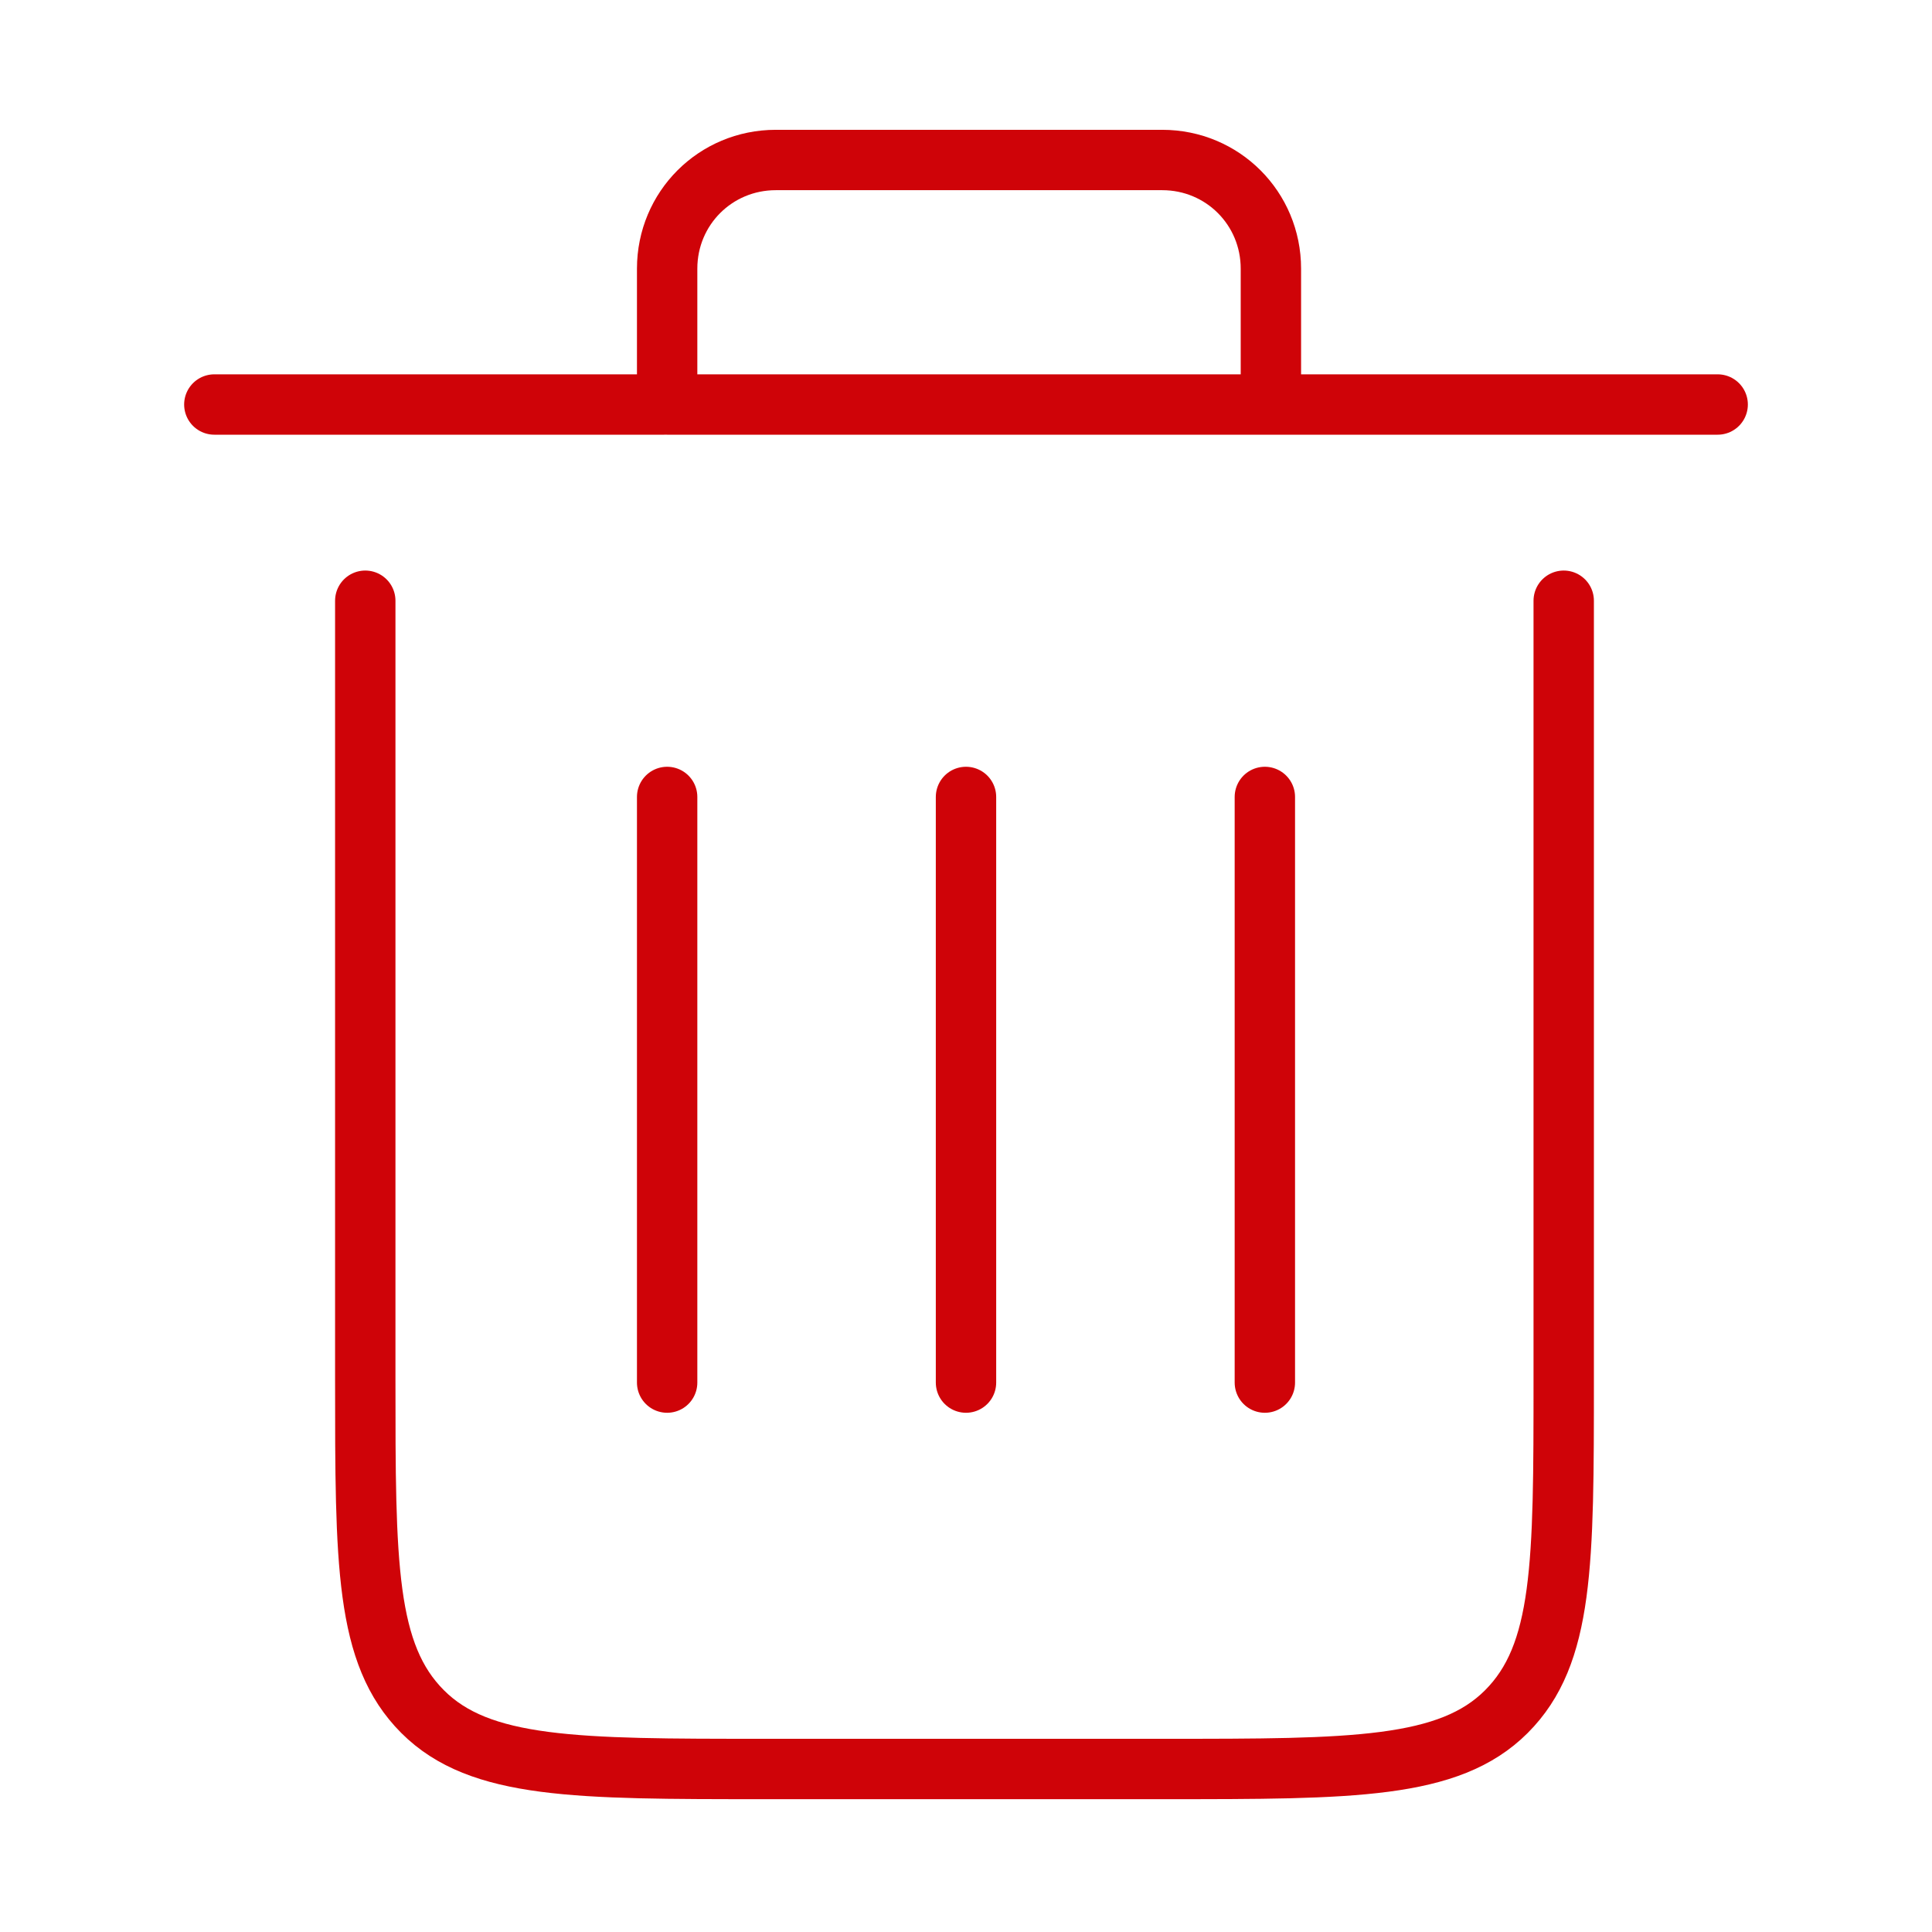
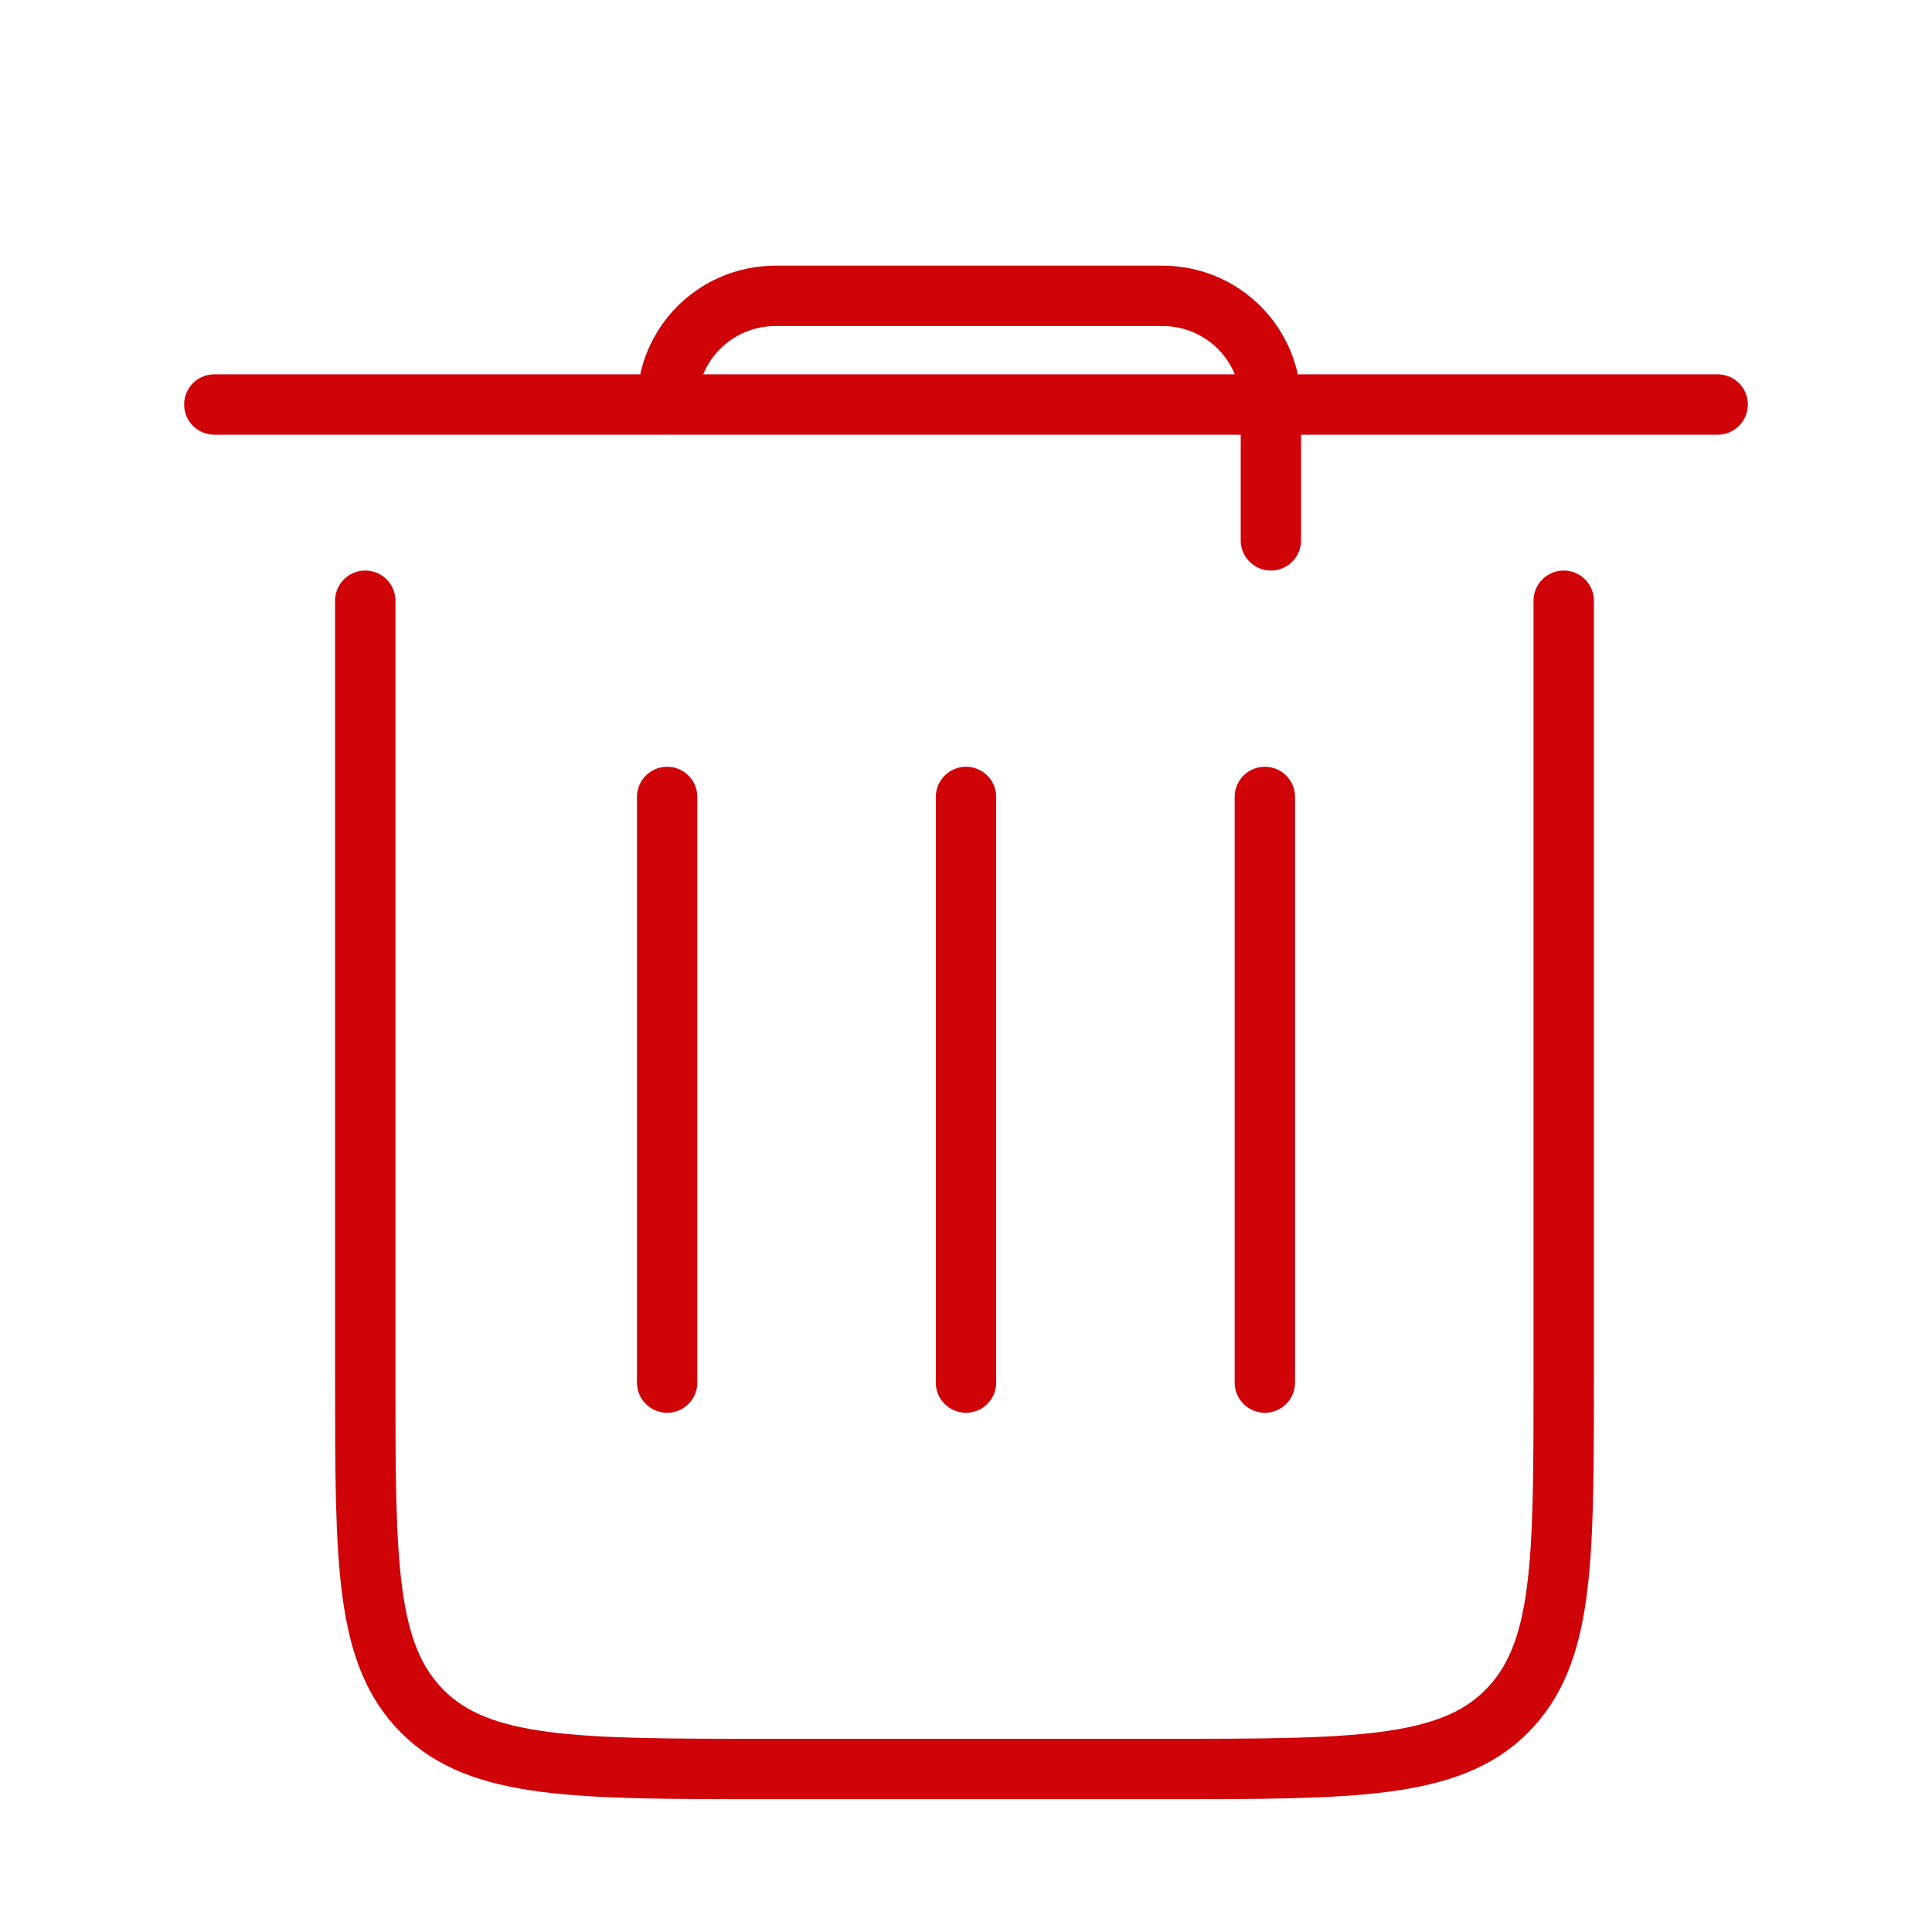
<svg xmlns="http://www.w3.org/2000/svg" id="Layer_1" version="1.1" viewBox="0 0 64 64">
  <defs>
    <style> .st0 { fill: none; stroke: #cf0308; stroke-linecap: round; stroke-miterlimit: 10; stroke-width: 2px; } </style>
  </defs>
-   <path class="st0" d="M7.1,13.4h14.9M56.9,13.4h-15M22.1,13.4v-4.5c0-2,1.6-3.6,3.6-3.6h12.8c2,0,3.6,1.6,3.6,3.6v4.5M22.1,13.4h19.9M12.1,19.9v25.8c0,6.1,0,9.1,1.9,11s5.1,1.9,11.3,1.9h13.3c6.2,0,9.4,0,11.3-1.9,1.9-1.9,1.9-4.9,1.9-11v-25.8M22.1,26.4v19.4M32,26.4v19.4M41.9,26.4v19.4" />
+   <path class="st0" d="M7.1,13.4h14.9M56.9,13.4h-15M22.1,13.4c0-2,1.6-3.6,3.6-3.6h12.8c2,0,3.6,1.6,3.6,3.6v4.5M22.1,13.4h19.9M12.1,19.9v25.8c0,6.1,0,9.1,1.9,11s5.1,1.9,11.3,1.9h13.3c6.2,0,9.4,0,11.3-1.9,1.9-1.9,1.9-4.9,1.9-11v-25.8M22.1,26.4v19.4M32,26.4v19.4M41.9,26.4v19.4" />
</svg>